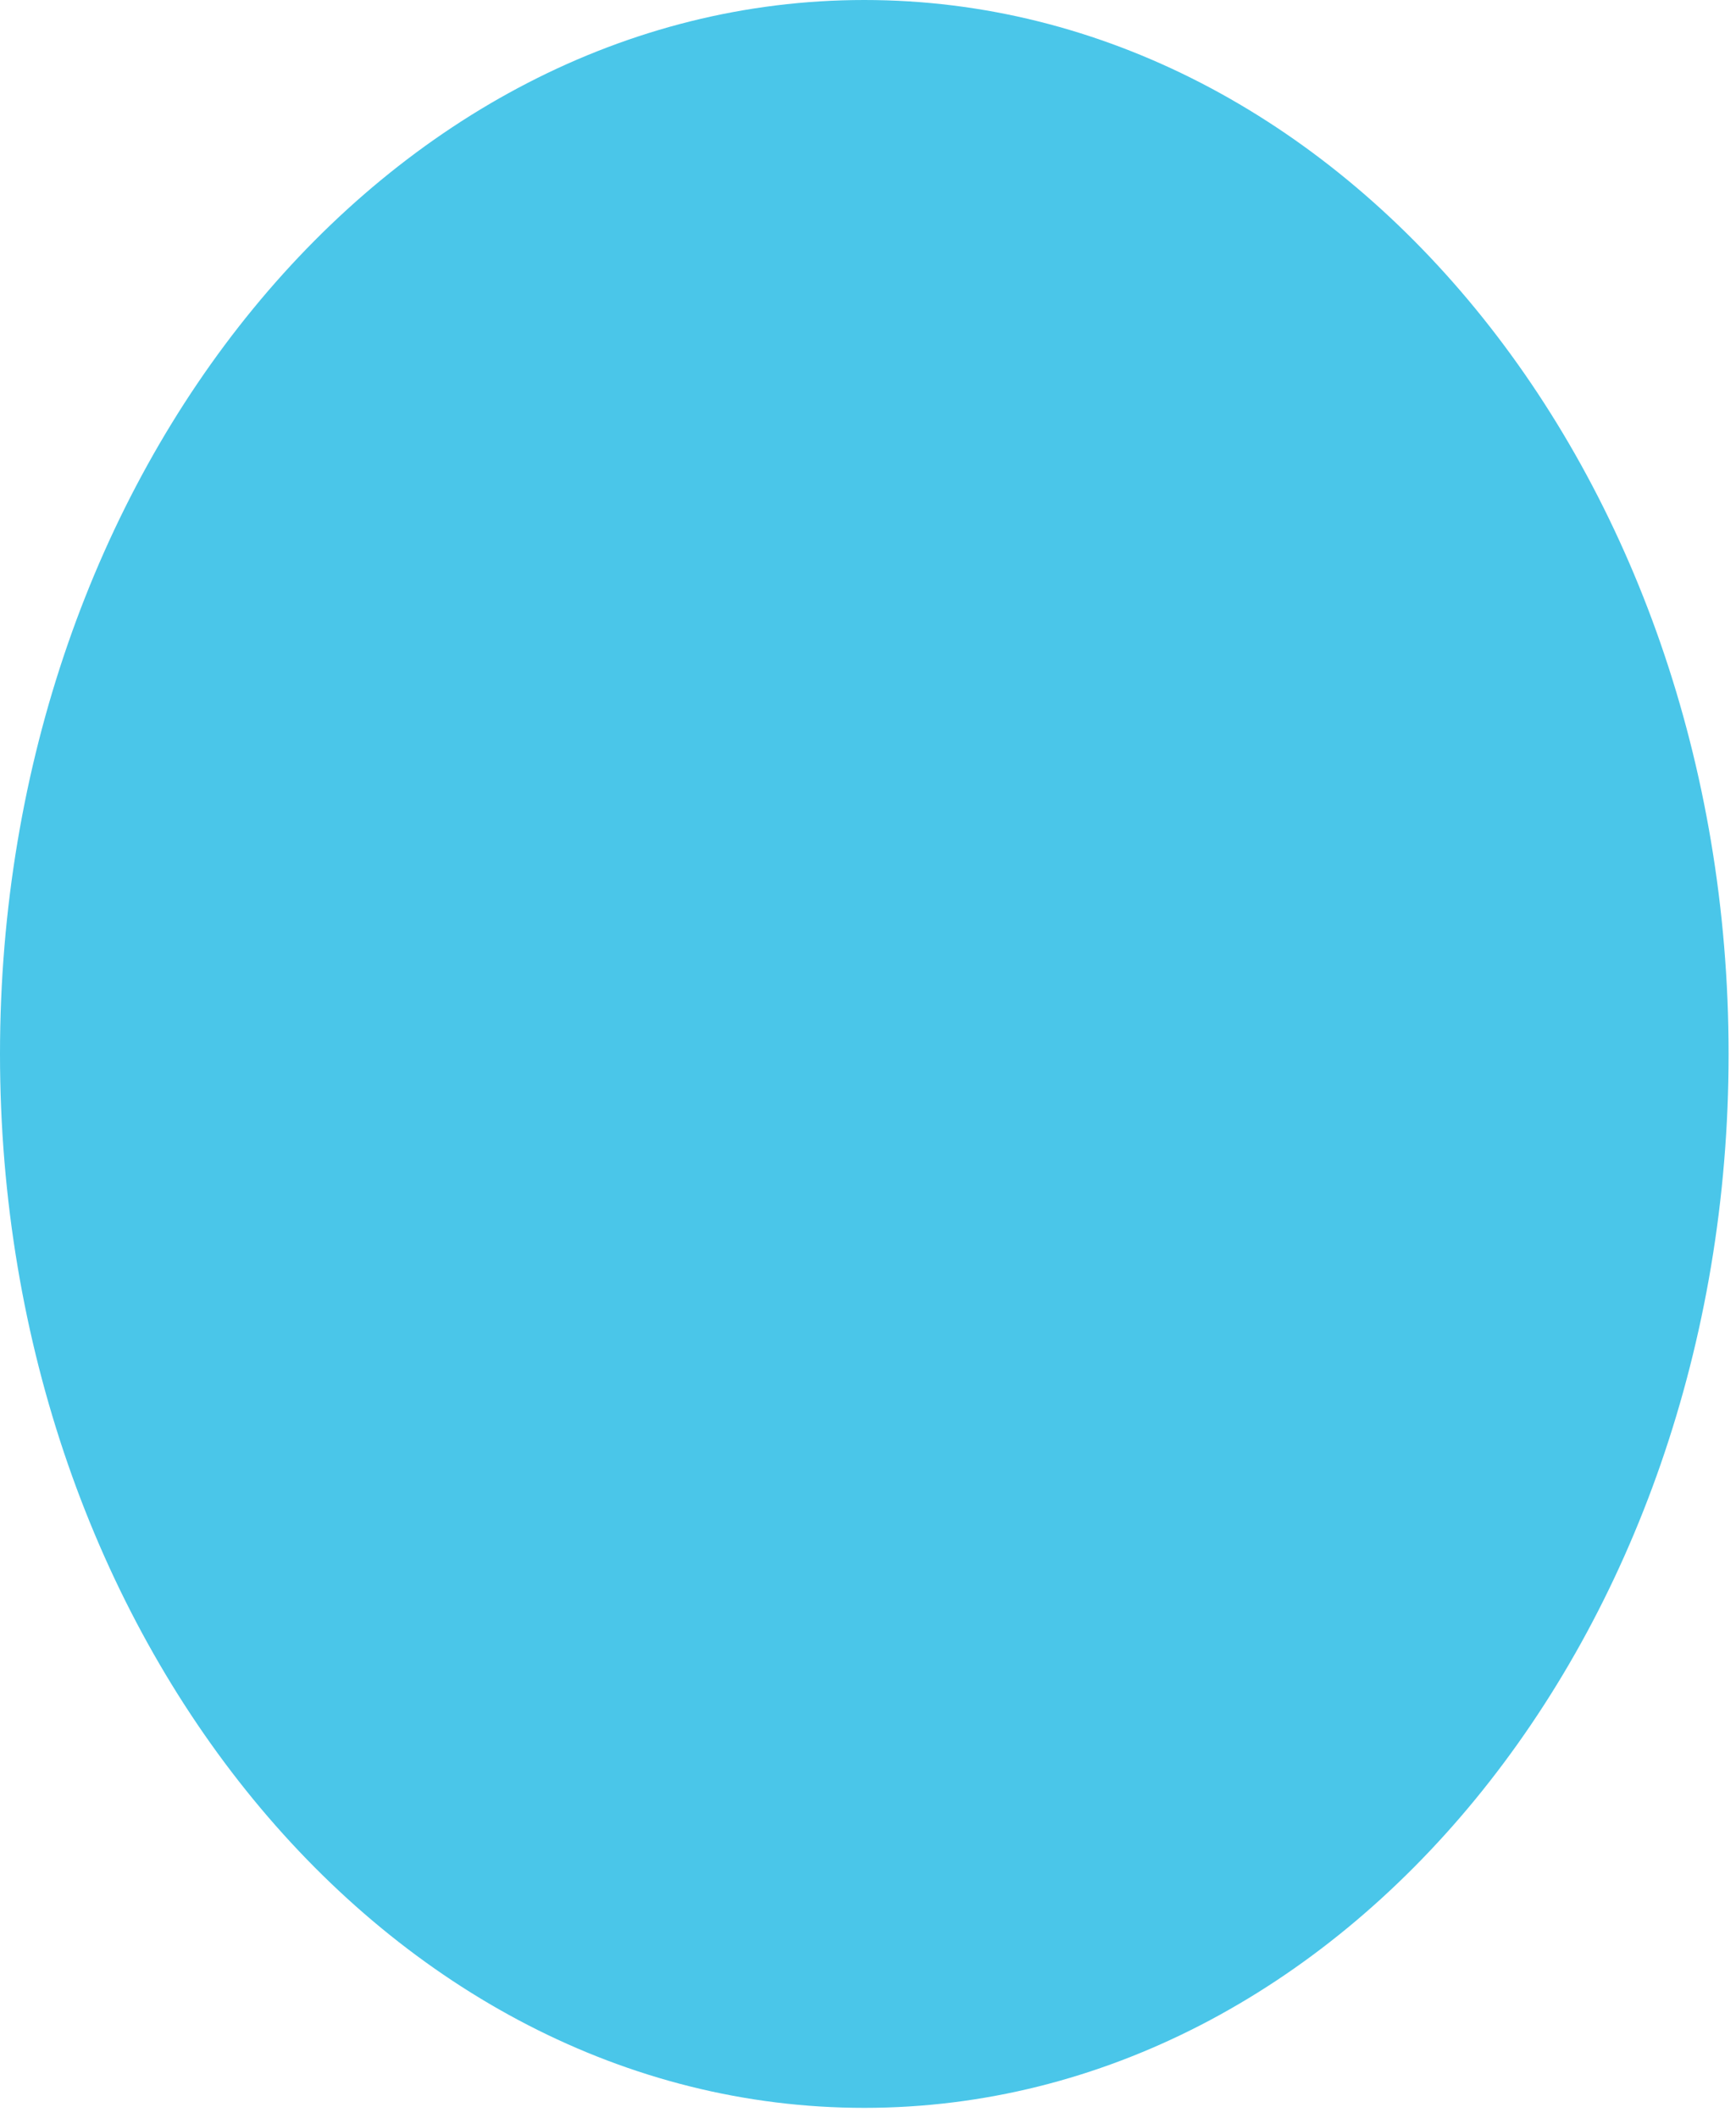
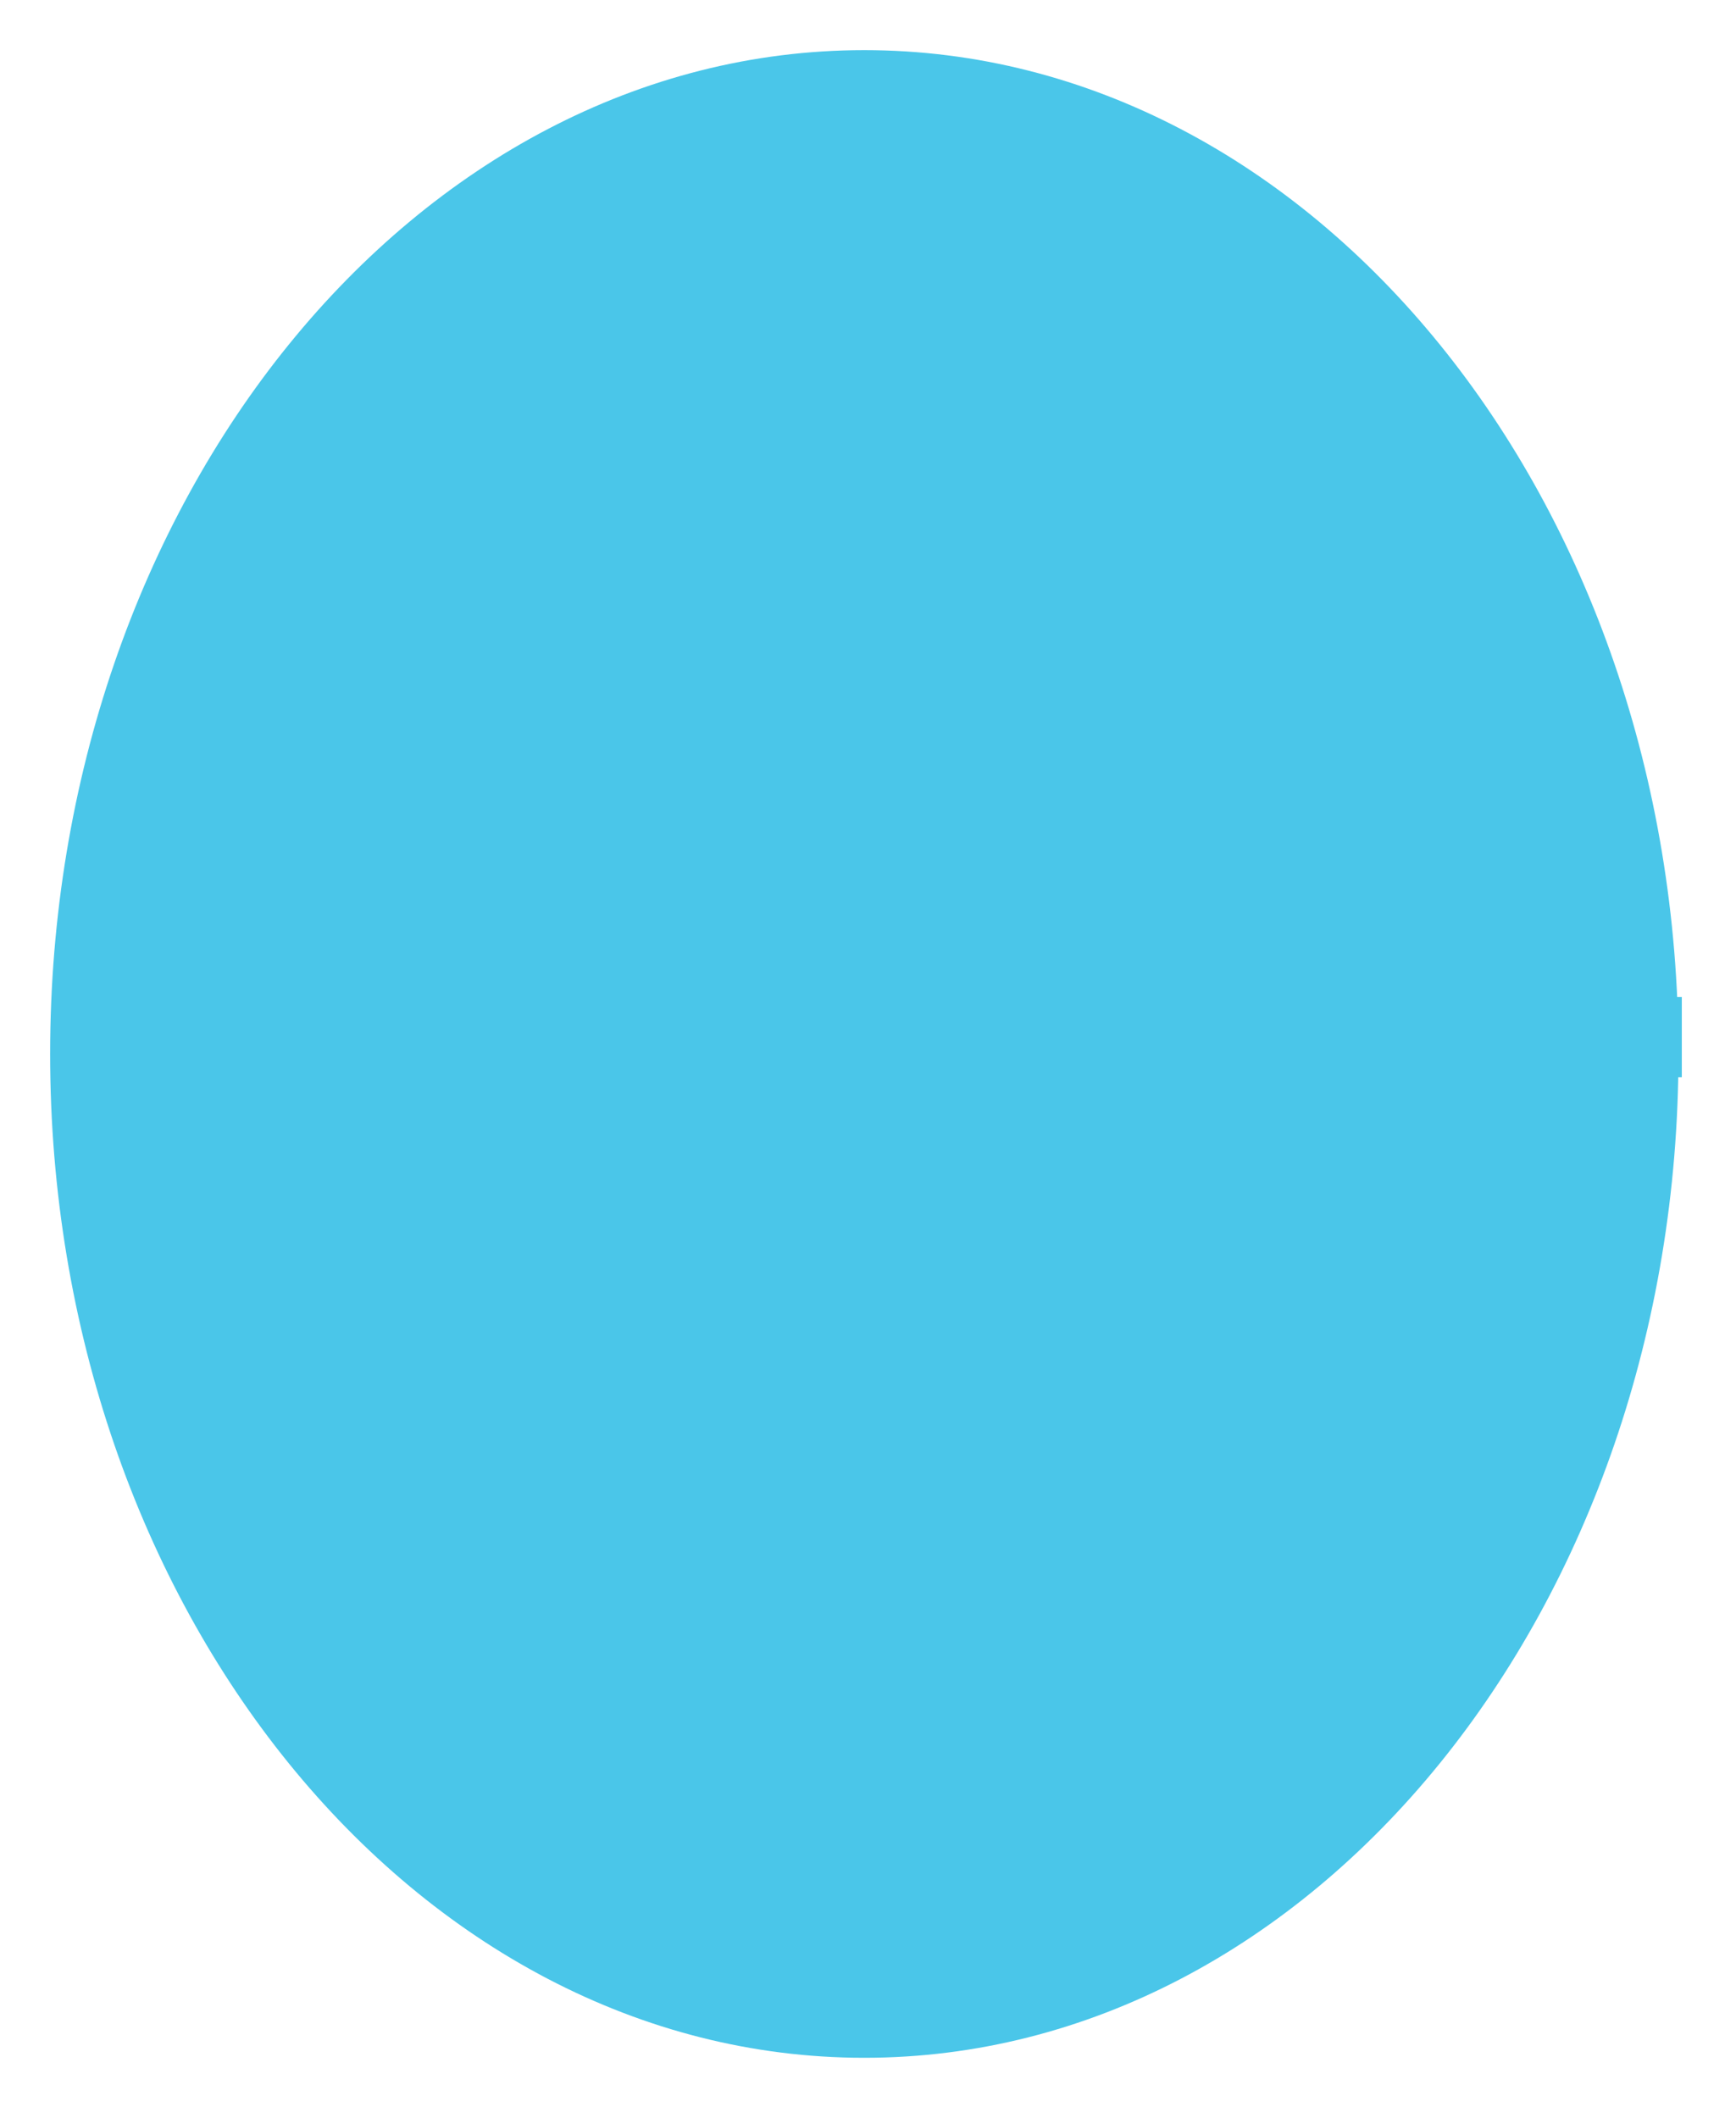
<svg xmlns="http://www.w3.org/2000/svg" version="1.1" id="Layer_1" x="0px" y="0px" width="50px" height="61px" viewBox="0 0 50 61" enable-background="new 0 0 50 61" xml:space="preserve">
  <g>
    <path fill="#4AC6E9" d="M24.893,59.266c-12.93,0-23.449-12.971-23.449-28.912s10.52-28.91,23.449-28.91   c12.931,0,23.45,12.969,23.45,28.91S37.823,59.266,24.893,59.266z" />
-     <path fill="#4AC6E9" d="M24.893,2.887c12.134,0,22.007,12.321,22.007,27.467s-9.873,27.468-22.007,27.468   c-12.135,0-22.006-12.323-22.006-27.468S12.758,2.887,24.893,2.887 M24.893,0C11.146,0,0,13.591,0,30.354   c0,16.765,11.146,30.354,24.893,30.354c13.748,0,24.894-13.59,24.894-30.354C49.786,13.591,38.641,0,24.893,0L24.893,0z" />
  </g>
-   <path fill="#4AC6E9" d="M9.851,27.688c0,13.78,3.099,27.794,14.998,30.921c-13.747,0-24.437-12.109-24.437-28.873  c0-16.764,11.514-27.927,25.262-27.927C15.507,3.394,9.851,13.908,9.851,27.688z" />
  <line fill="none" stroke="#4AC6E9" stroke-width="2.309" x1="6.299" y1="29.87" x2="48.439" y2="29.87" />
-   <line fill="none" stroke="#4AC6E9" stroke-width="2.309" x1="26.009" y1="2.265" x2="25.432" y2="58.837" />
</svg>